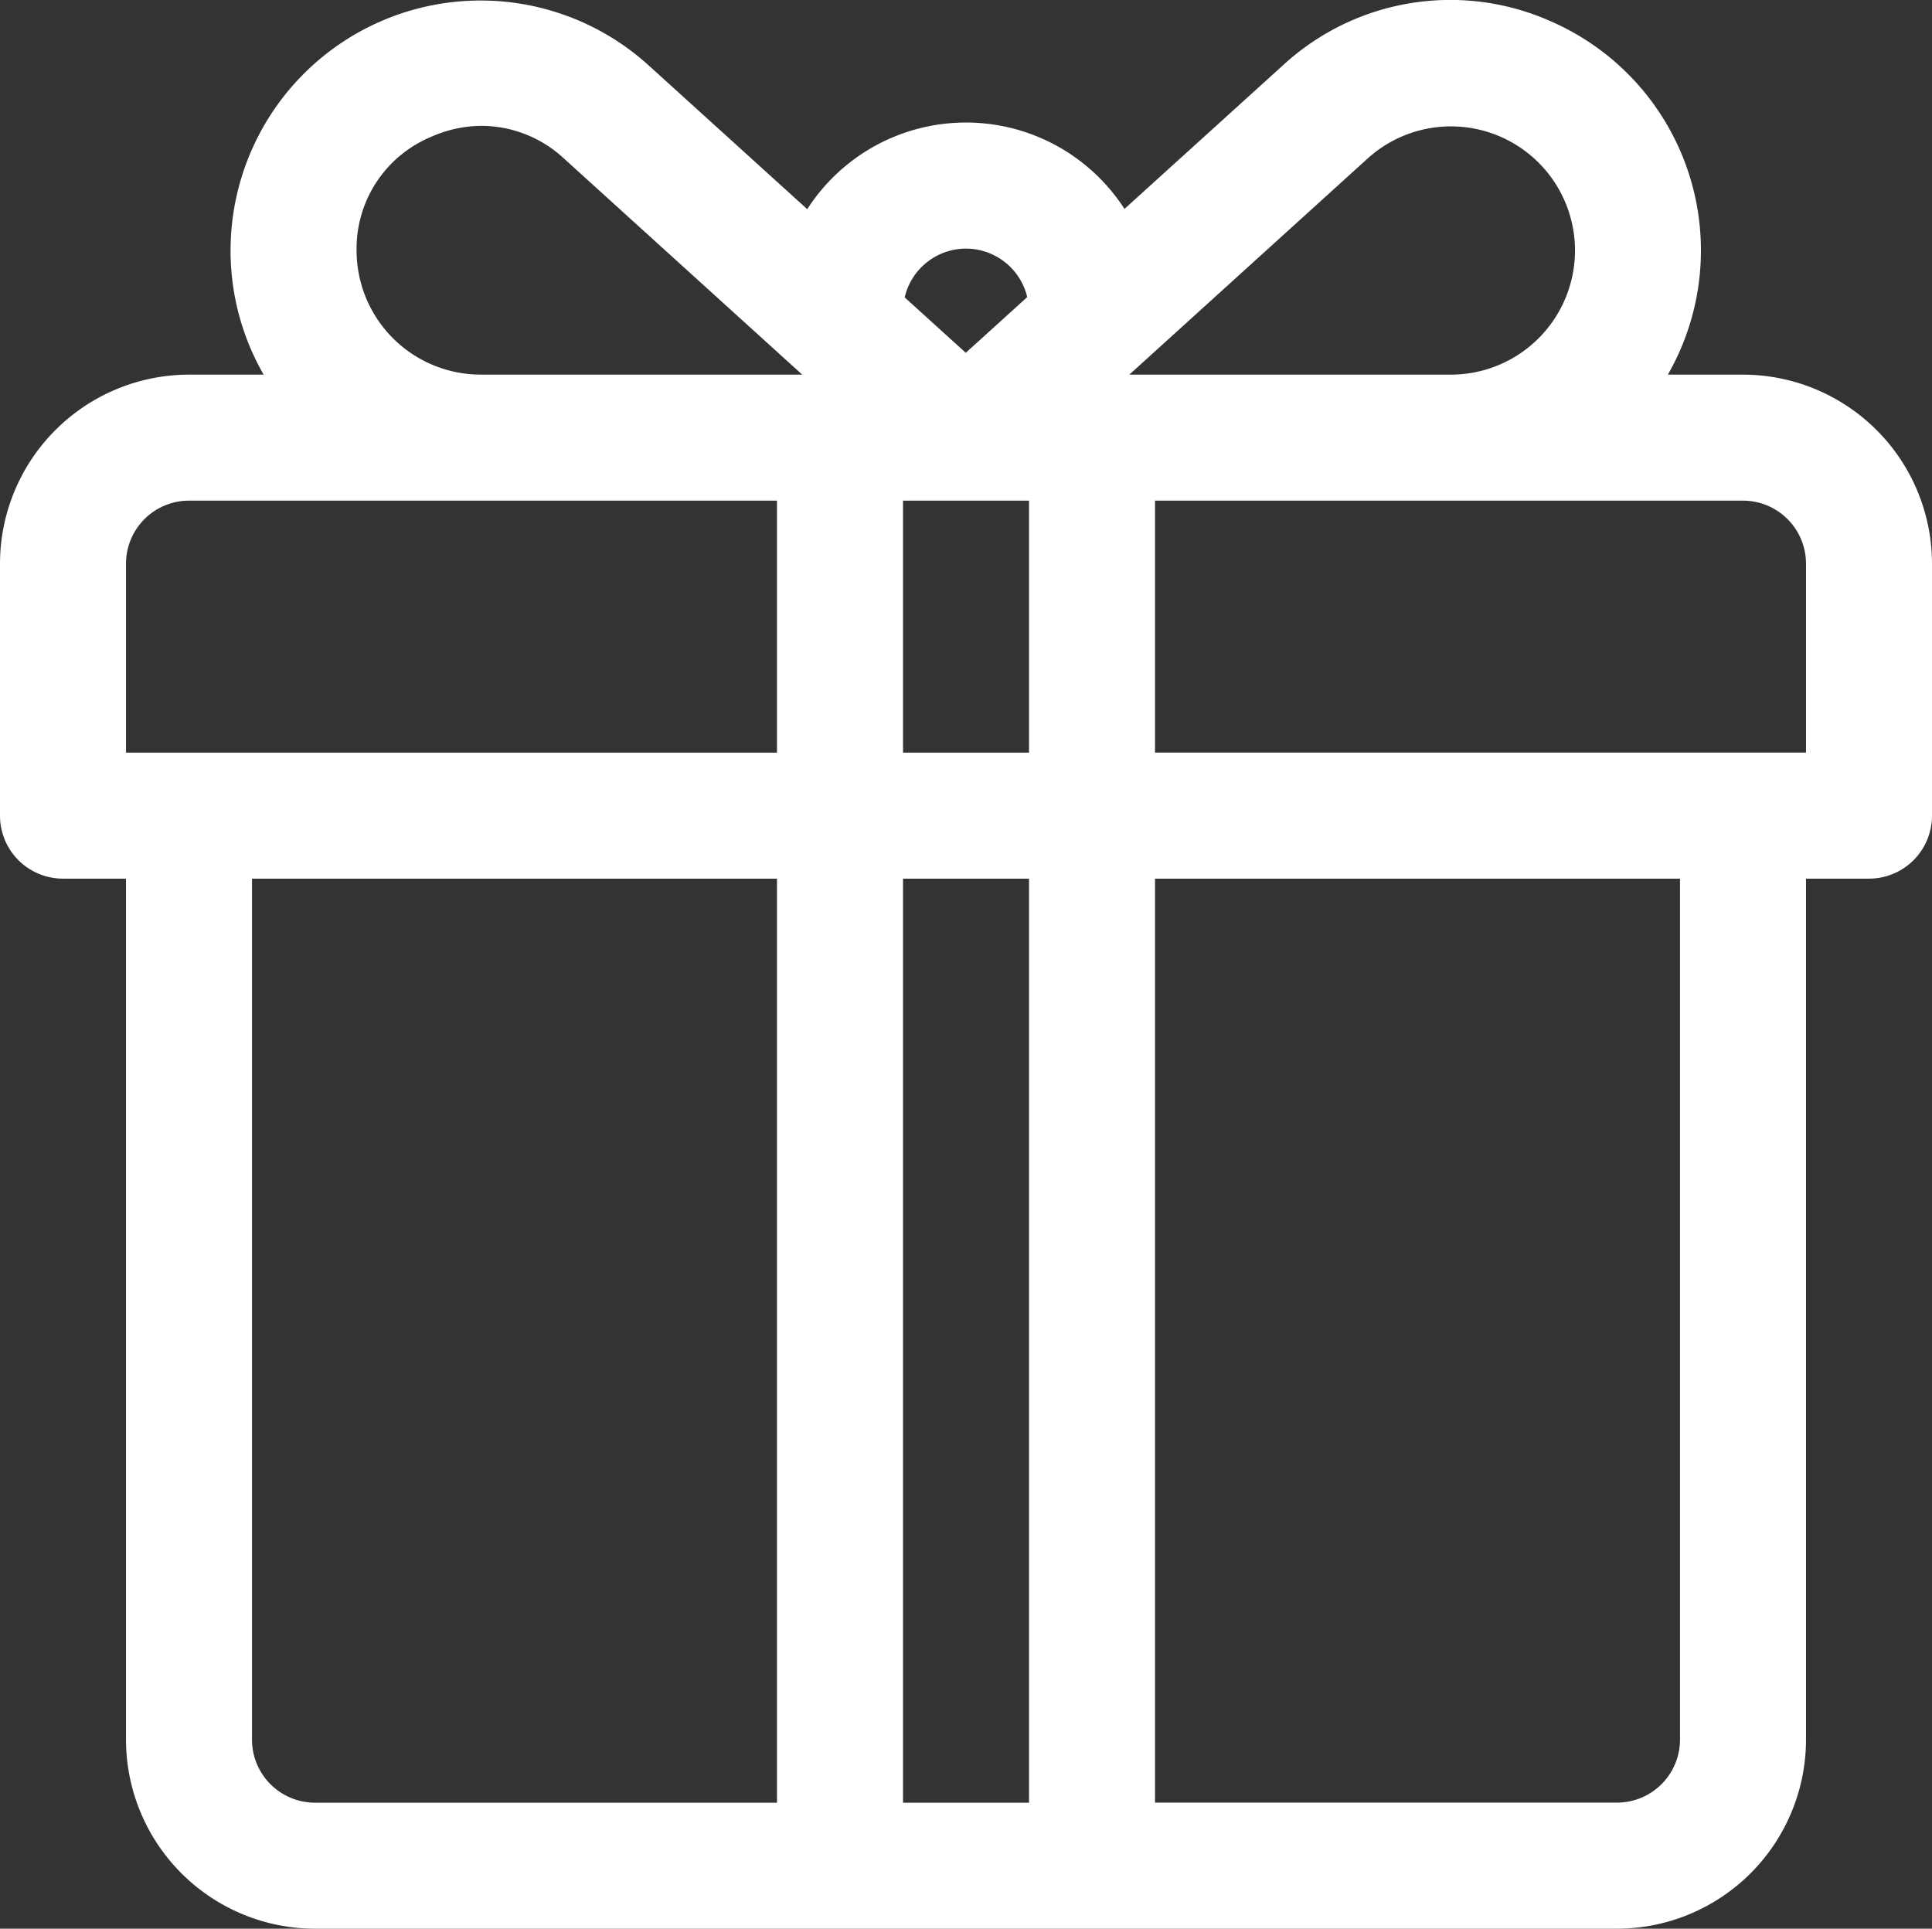
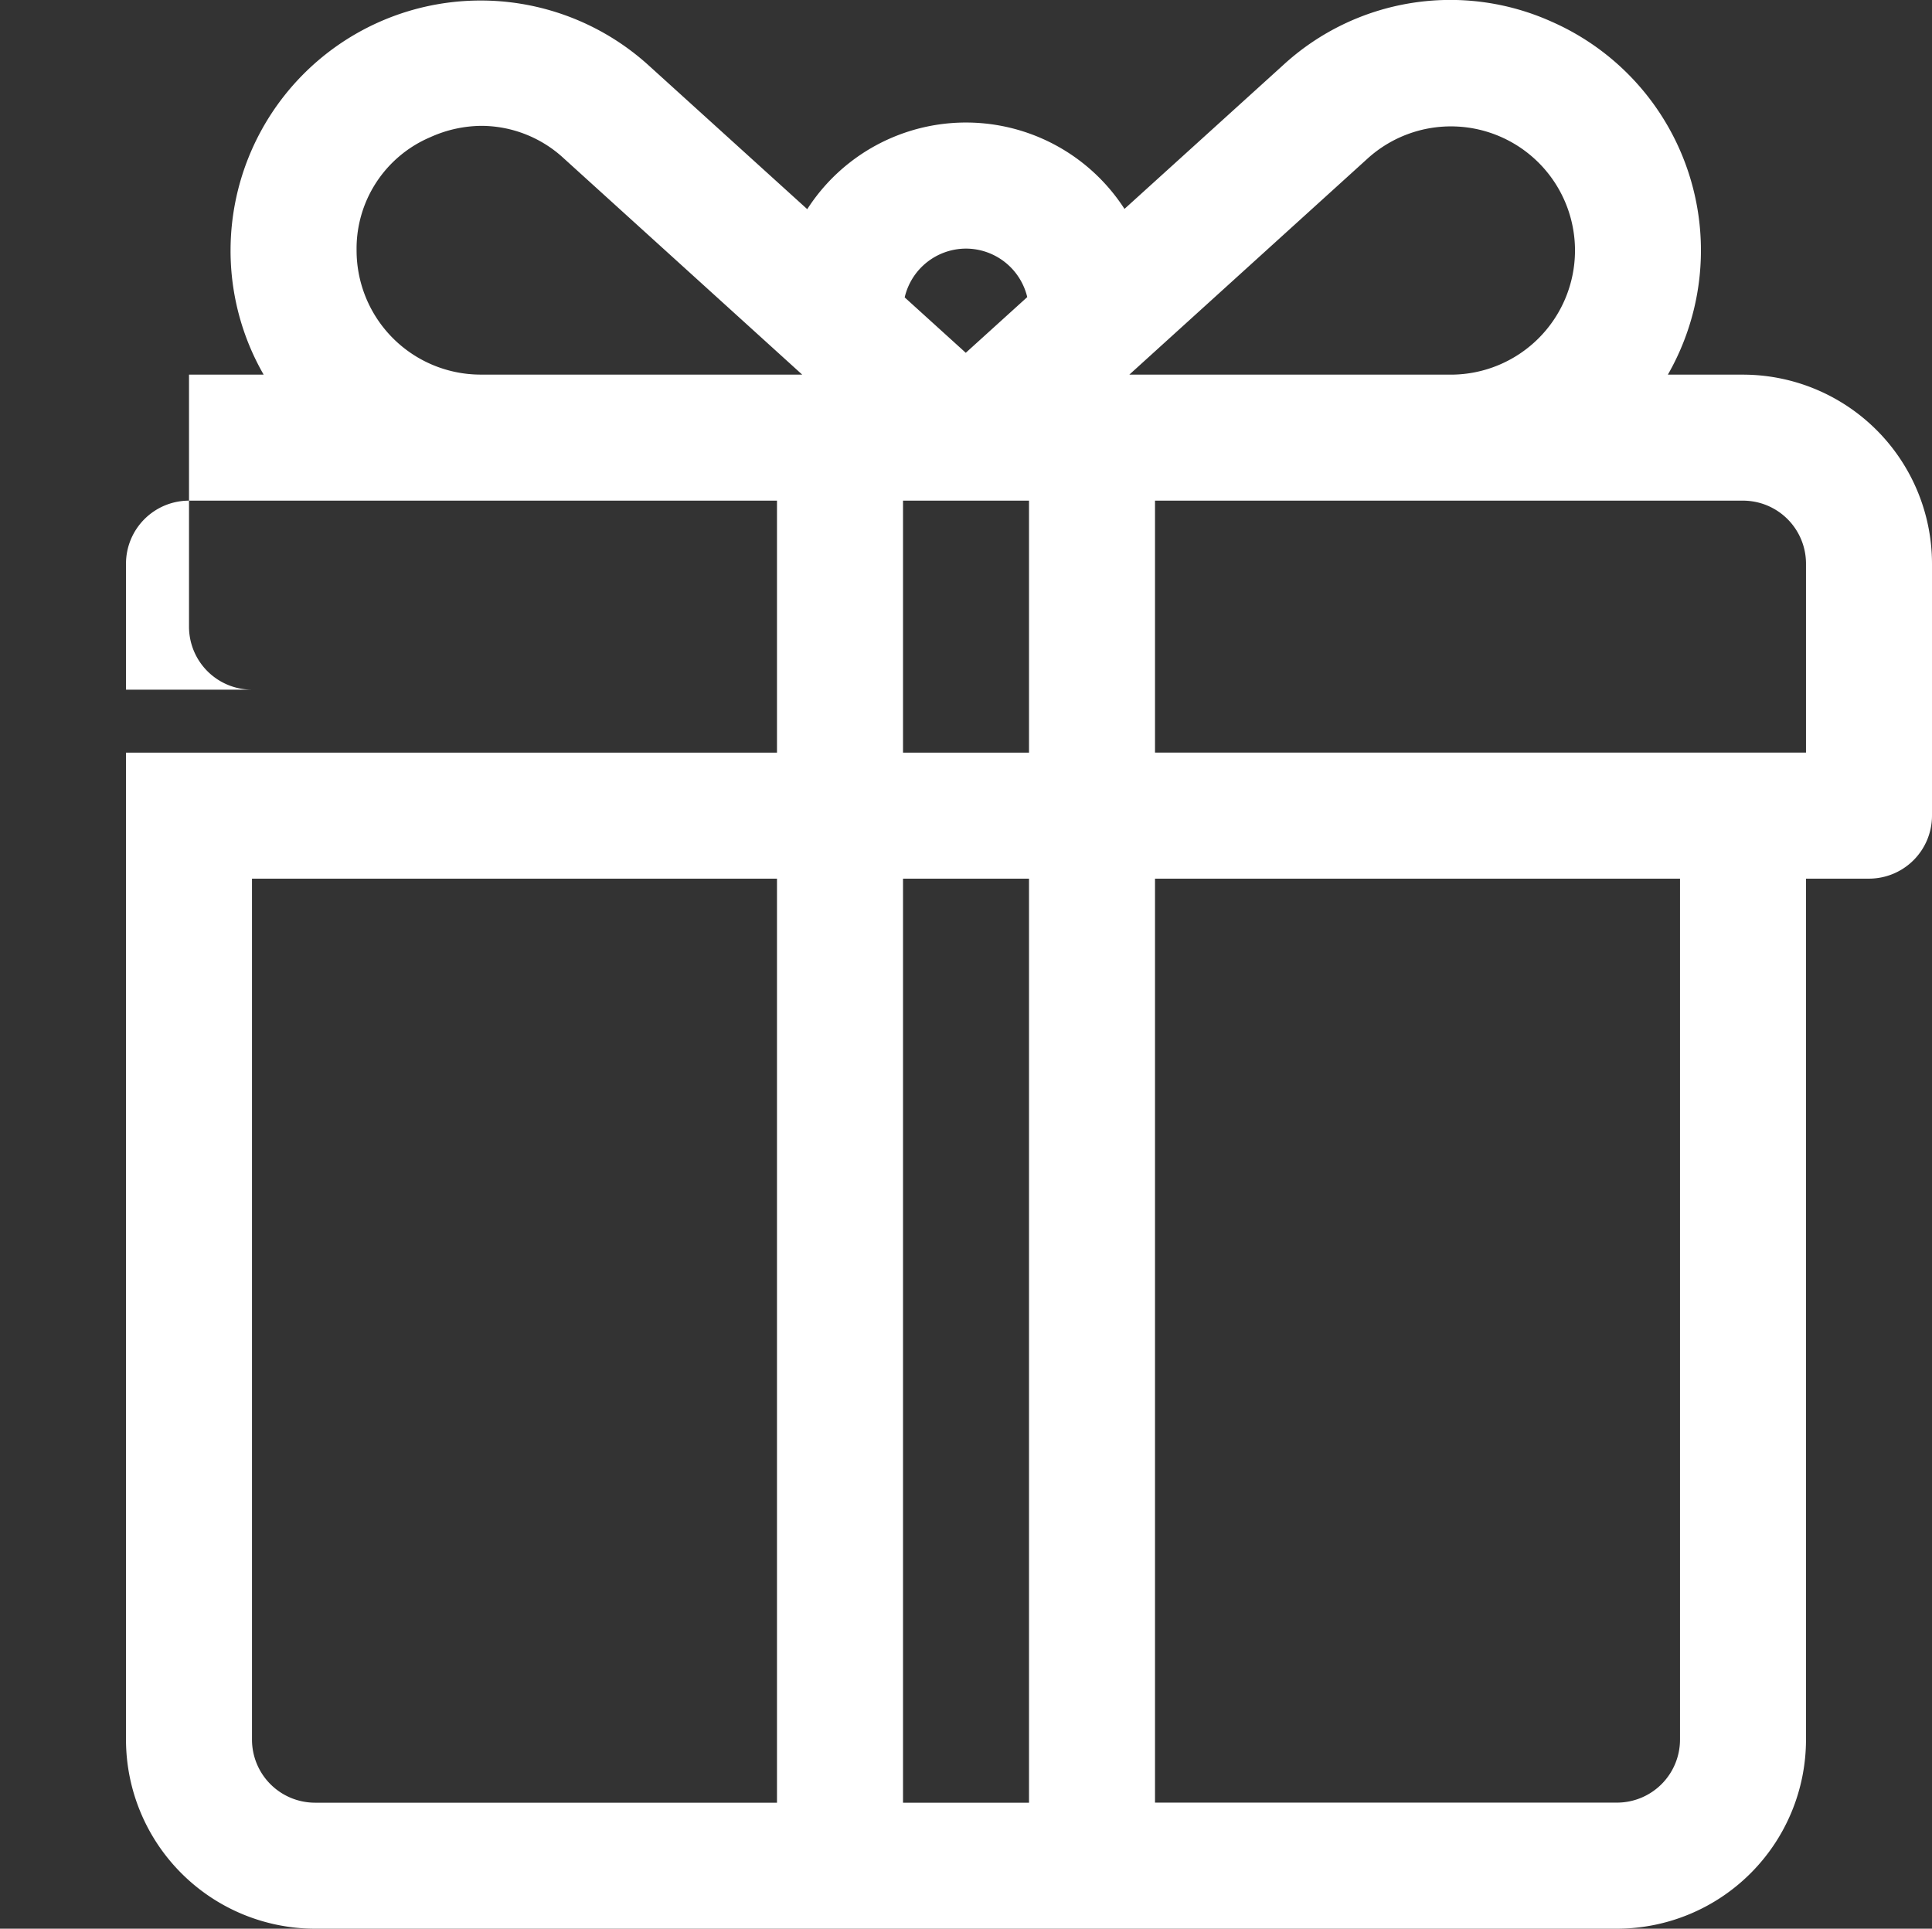
<svg xmlns="http://www.w3.org/2000/svg" viewBox="0 0 512 511.1">
  <rect x="0" y="0" width="512" height="511.1" fill="#333333" stroke="none" />
  <defs>
    <style>.cls-1{fill:#fff;}</style>
  </defs>
  <title>1prezent</title>
  <g id="Слой_2" data-name="Слой 2">
    <g id="Layer_1" data-name="Layer 1">
-       <path class="cls-1" d="M461.91,99.28H442A66.21,66.21,0,0,0,411.37,5.82,65.45,65.45,0,0,0,340,17.3L298,55.36a50,50,0,0,0-84.07.07L171.87,17.3A66.27,66.27,0,0,0,61.1,66.4a65.92,65.92,0,0,0,8.77,32.88H50.09A50.14,50.14,0,0,0,0,149.36v66.79a16.69,16.69,0,0,0,16.7,16.69H33.39V461A50.14,50.14,0,0,0,83.48,511.1h345A50.14,50.14,0,0,0,478.61,461V232.84H495.3A16.7,16.7,0,0,0,512,216.15V149.36A50.14,50.14,0,0,0,461.91,99.28Zm-256,378.43H83.48A16.72,16.72,0,0,1,66.78,461V232.84H205.91V477.71Zm0-278.26H33.39V149.36a16.71,16.71,0,0,1,16.7-16.69H205.91ZM127.37,99.27h0A32.91,32.91,0,0,1,94.5,66.4a32.07,32.07,0,0,1,19.55-30.05,33.35,33.35,0,0,1,13.6-3A32.26,32.26,0,0,1,149.45,42L212.6,99.28H127.37ZM256,65.88a16.72,16.72,0,0,1,16.23,12.85L255.94,93.49,239.75,78.81A16.71,16.71,0,0,1,256,65.88Zm16.7,411.83H239.31V232.84H272.7Zm0-278.26H239.31V132.67H272.7ZM362.44,42A32.88,32.88,0,0,1,417.39,66.4a32.92,32.92,0,0,1-32.87,32.88H299.28Zm82.78,419a16.71,16.71,0,0,1-16.7,16.69H306.09V232.84H445.22Zm33.39-261.57H306.09V132.67H461.91a16.71,16.71,0,0,1,16.7,16.69Z" />
+       <path class="cls-1" d="M461.91,99.28H442A66.21,66.21,0,0,0,411.37,5.82,65.45,65.45,0,0,0,340,17.3L298,55.36a50,50,0,0,0-84.07.07L171.87,17.3A66.27,66.27,0,0,0,61.1,66.4a65.92,65.92,0,0,0,8.77,32.88H50.09v66.79a16.69,16.69,0,0,0,16.7,16.69H33.39V461A50.14,50.14,0,0,0,83.48,511.1h345A50.14,50.14,0,0,0,478.61,461V232.84H495.3A16.7,16.7,0,0,0,512,216.15V149.36A50.14,50.14,0,0,0,461.91,99.28Zm-256,378.43H83.48A16.72,16.72,0,0,1,66.78,461V232.84H205.91V477.71Zm0-278.26H33.39V149.36a16.71,16.71,0,0,1,16.7-16.69H205.91ZM127.37,99.27h0A32.91,32.91,0,0,1,94.5,66.4a32.07,32.07,0,0,1,19.55-30.05,33.35,33.35,0,0,1,13.6-3A32.26,32.26,0,0,1,149.45,42L212.6,99.28H127.37ZM256,65.88a16.72,16.72,0,0,1,16.23,12.85L255.94,93.49,239.75,78.81A16.71,16.71,0,0,1,256,65.88Zm16.7,411.83H239.31V232.84H272.7Zm0-278.26H239.31V132.67H272.7ZM362.44,42A32.88,32.88,0,0,1,417.39,66.4a32.92,32.92,0,0,1-32.87,32.88H299.28Zm82.78,419a16.71,16.71,0,0,1-16.7,16.69H306.09V232.84H445.22Zm33.39-261.57H306.09V132.67H461.91a16.71,16.71,0,0,1,16.7,16.69Z" />
    </g>
  </g>
</svg>